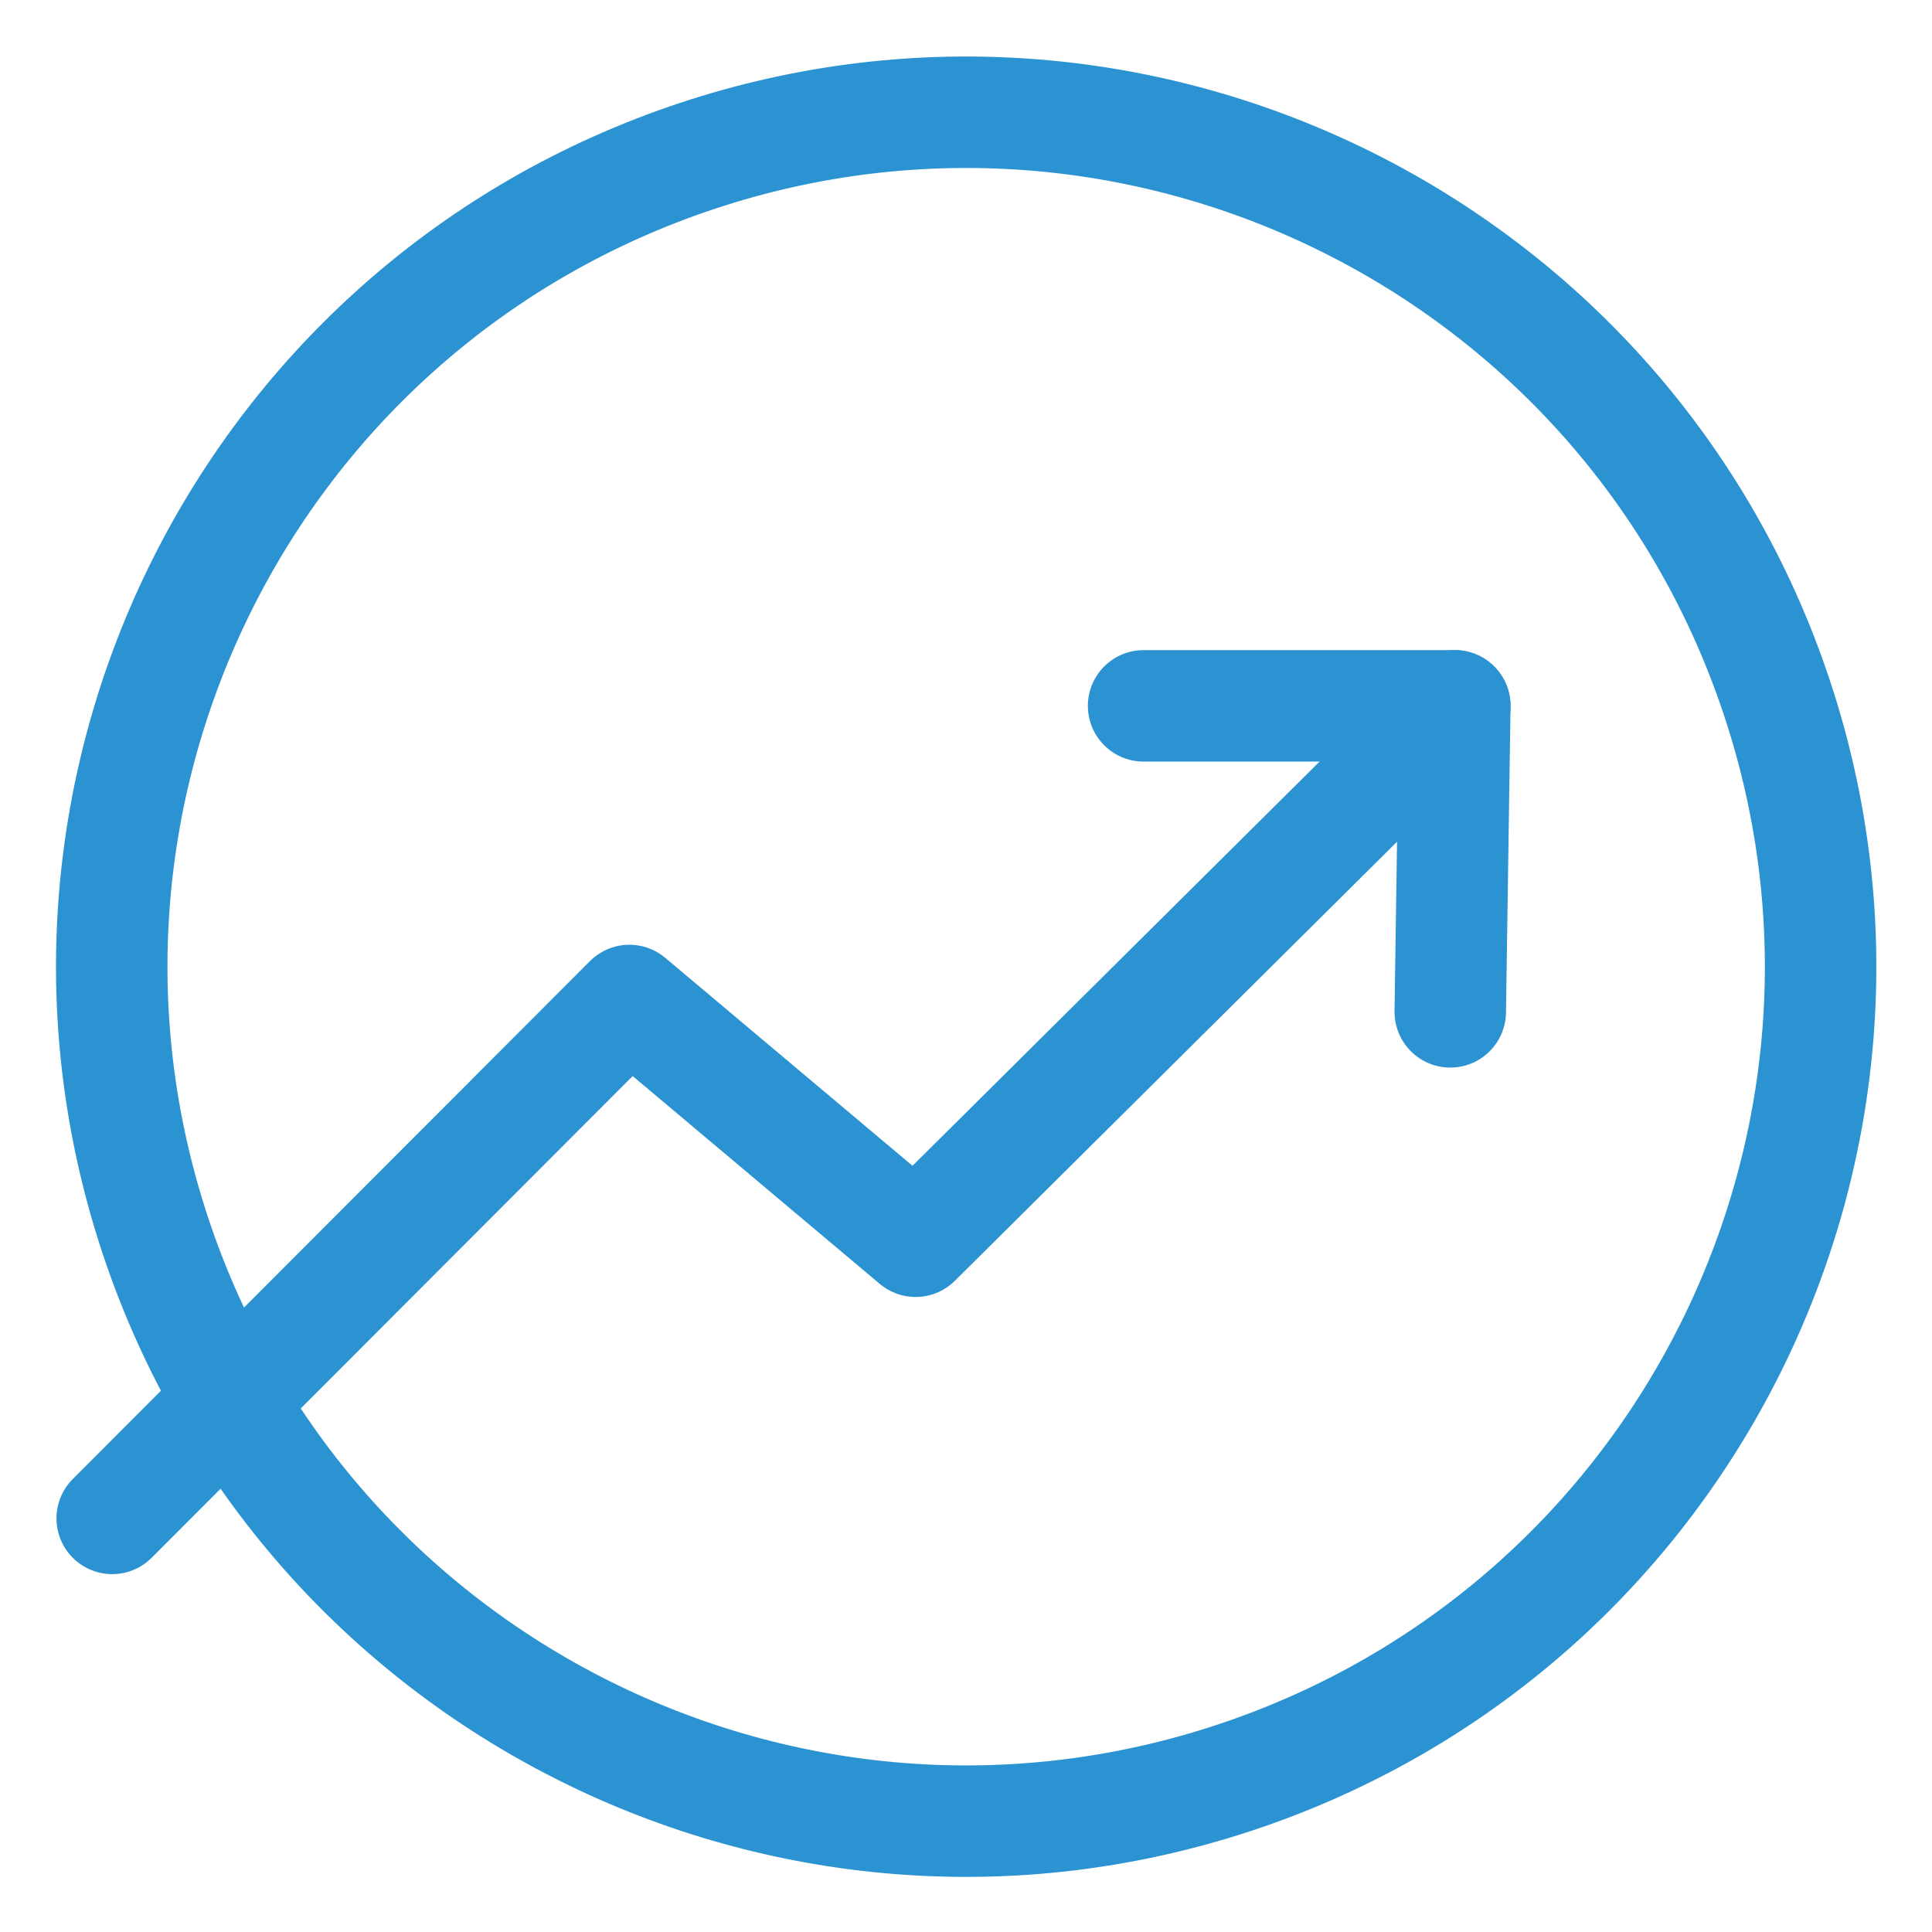
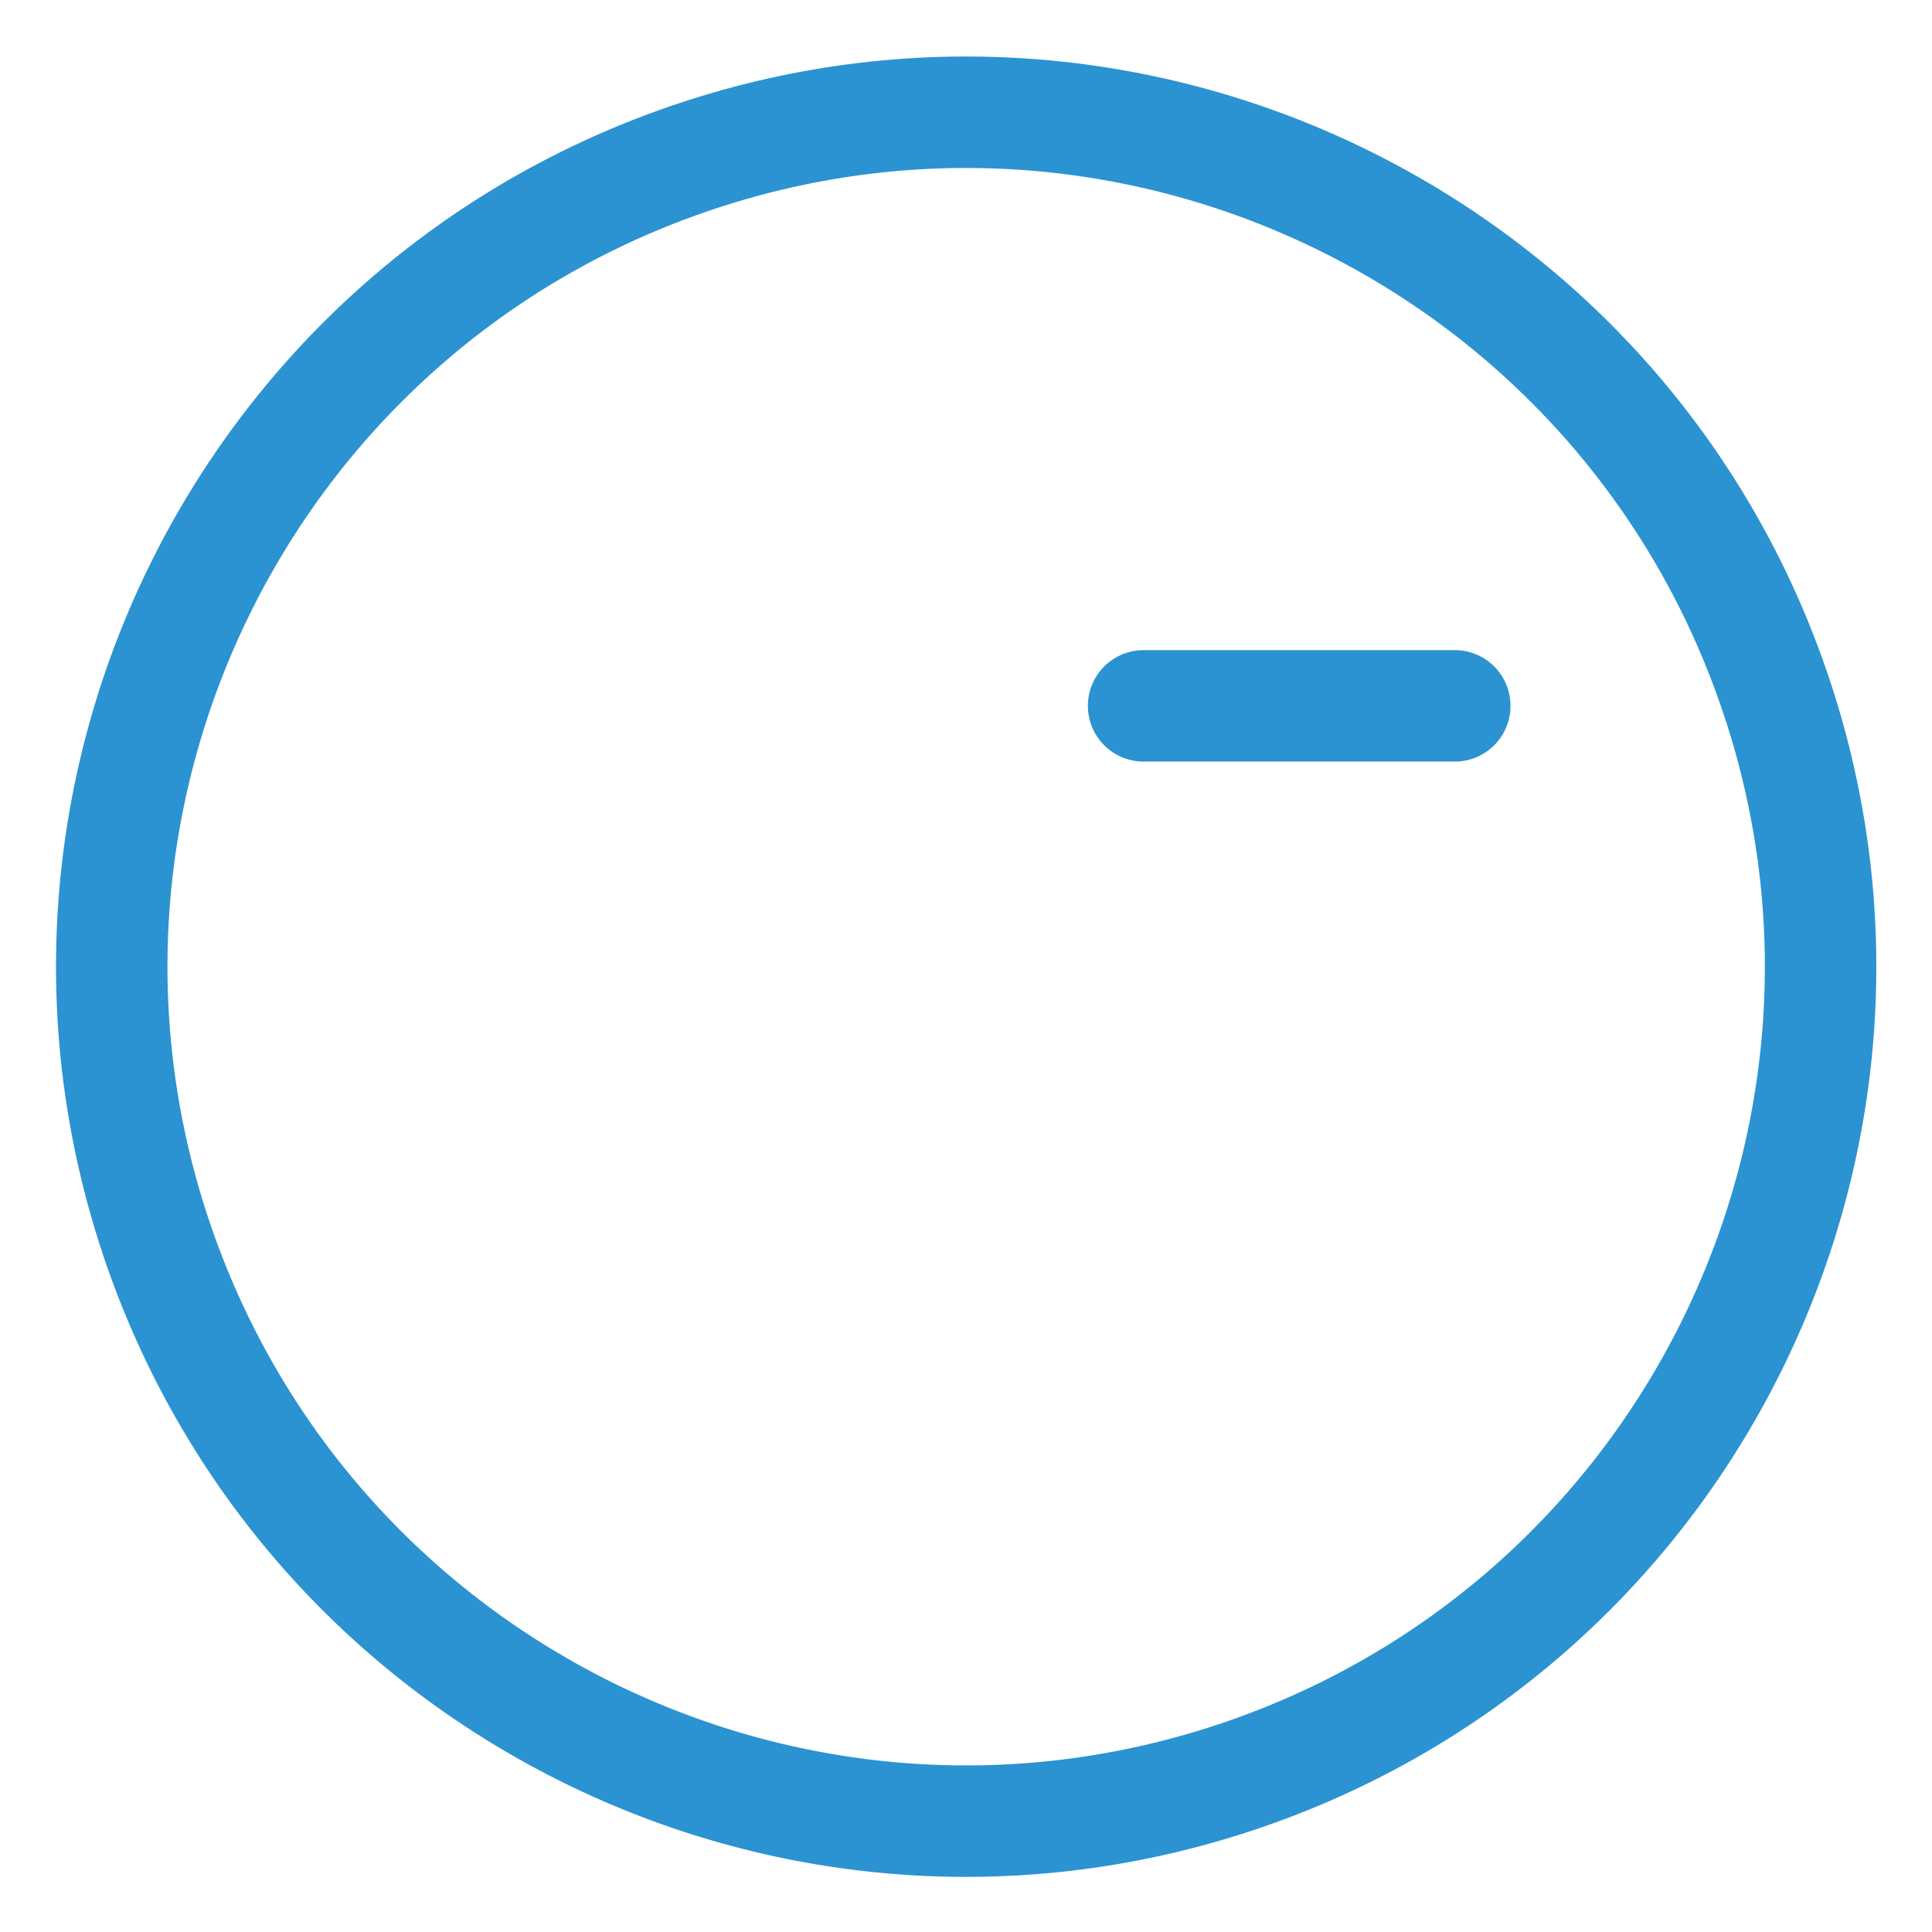
<svg xmlns="http://www.w3.org/2000/svg" width="26" height="26" viewBox="0 0 26 26" fill="none">
  <path d="M16.766 23.872C22.765 21.793 25.943 15.245 23.864 9.246C21.786 3.247 15.238 0.069 9.239 2.147C3.24 4.226 0.062 10.774 2.14 16.773C4.219 22.772 10.767 25.95 16.766 23.872Z" stroke="#2B93D1" stroke-width="1.5" stroke-linecap="round" stroke-linejoin="round" />
-   <path d="M1.51 20.434L8.47 13.464L12.322 16.704L19.578 9.499" stroke="#2B93D1" stroke-width="1.5" stroke-linecap="round" stroke-linejoin="round" />
-   <path d="M15.39 9.499H19.578L19.517 13.617" stroke="#2B93D1" stroke-width="1.5" stroke-linecap="round" stroke-linejoin="round" />
+   <path d="M15.39 9.499H19.578" stroke="#2B93D1" stroke-width="1.5" stroke-linecap="round" stroke-linejoin="round" />
</svg>